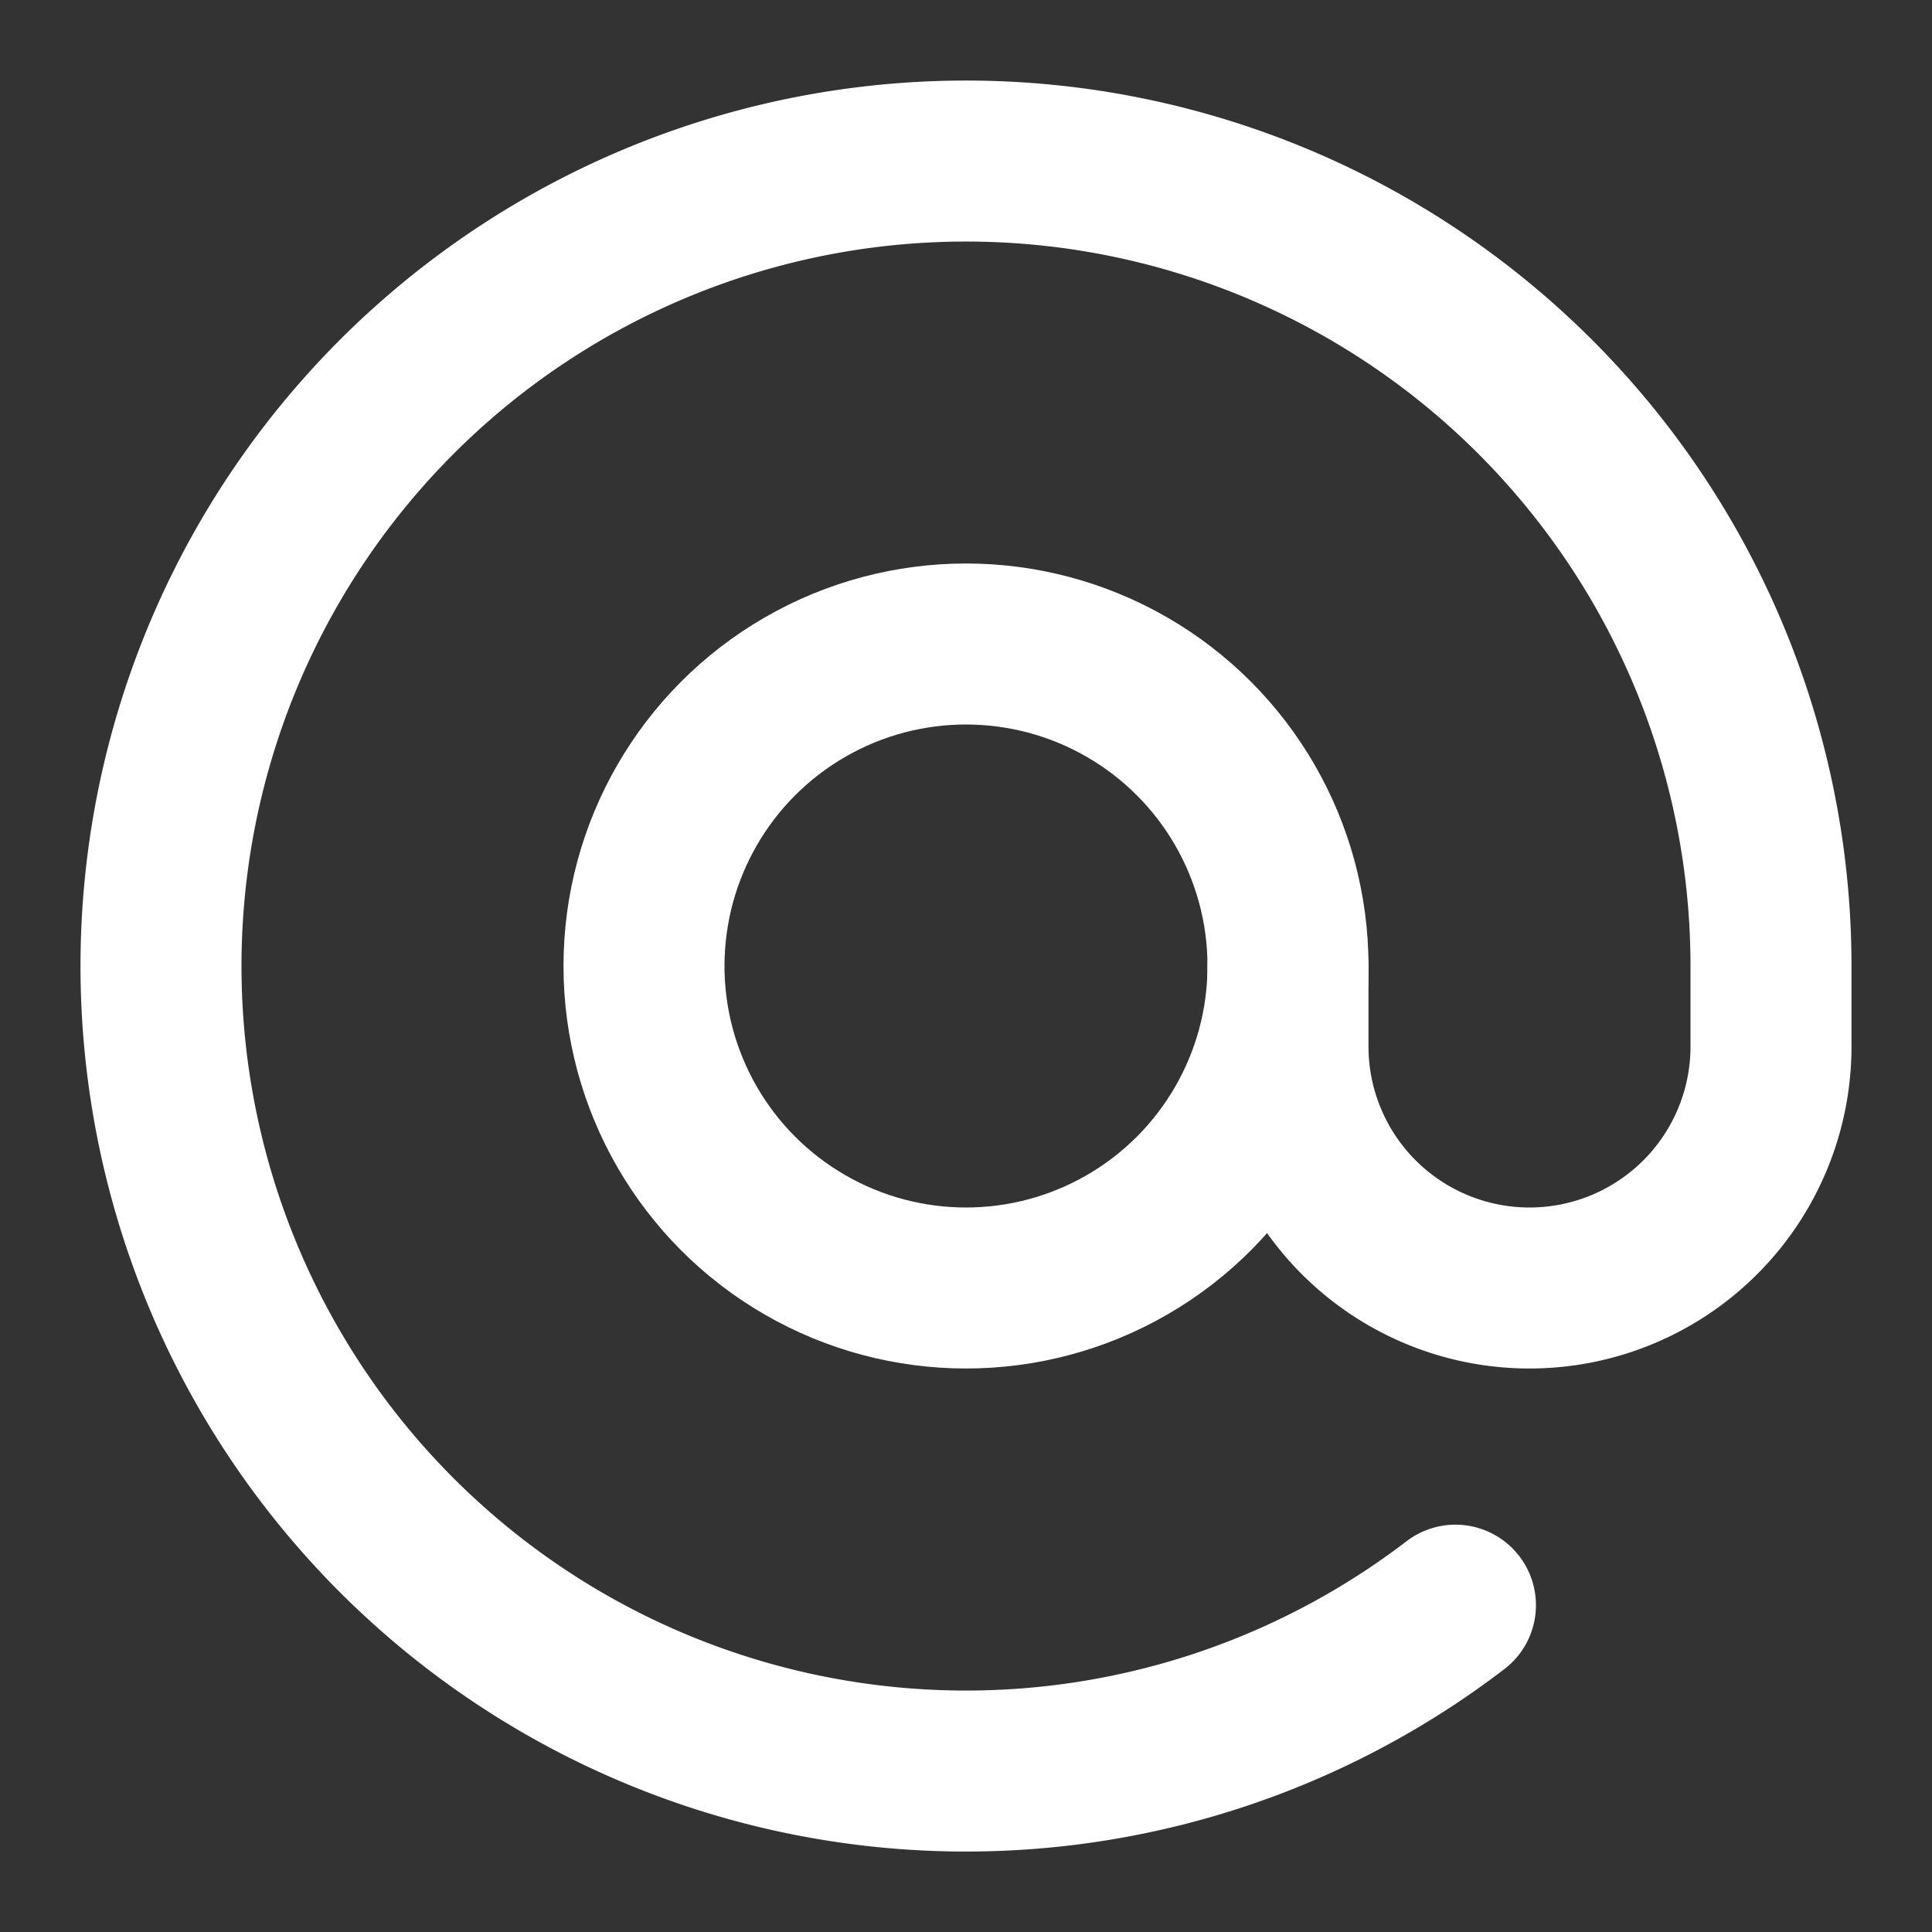
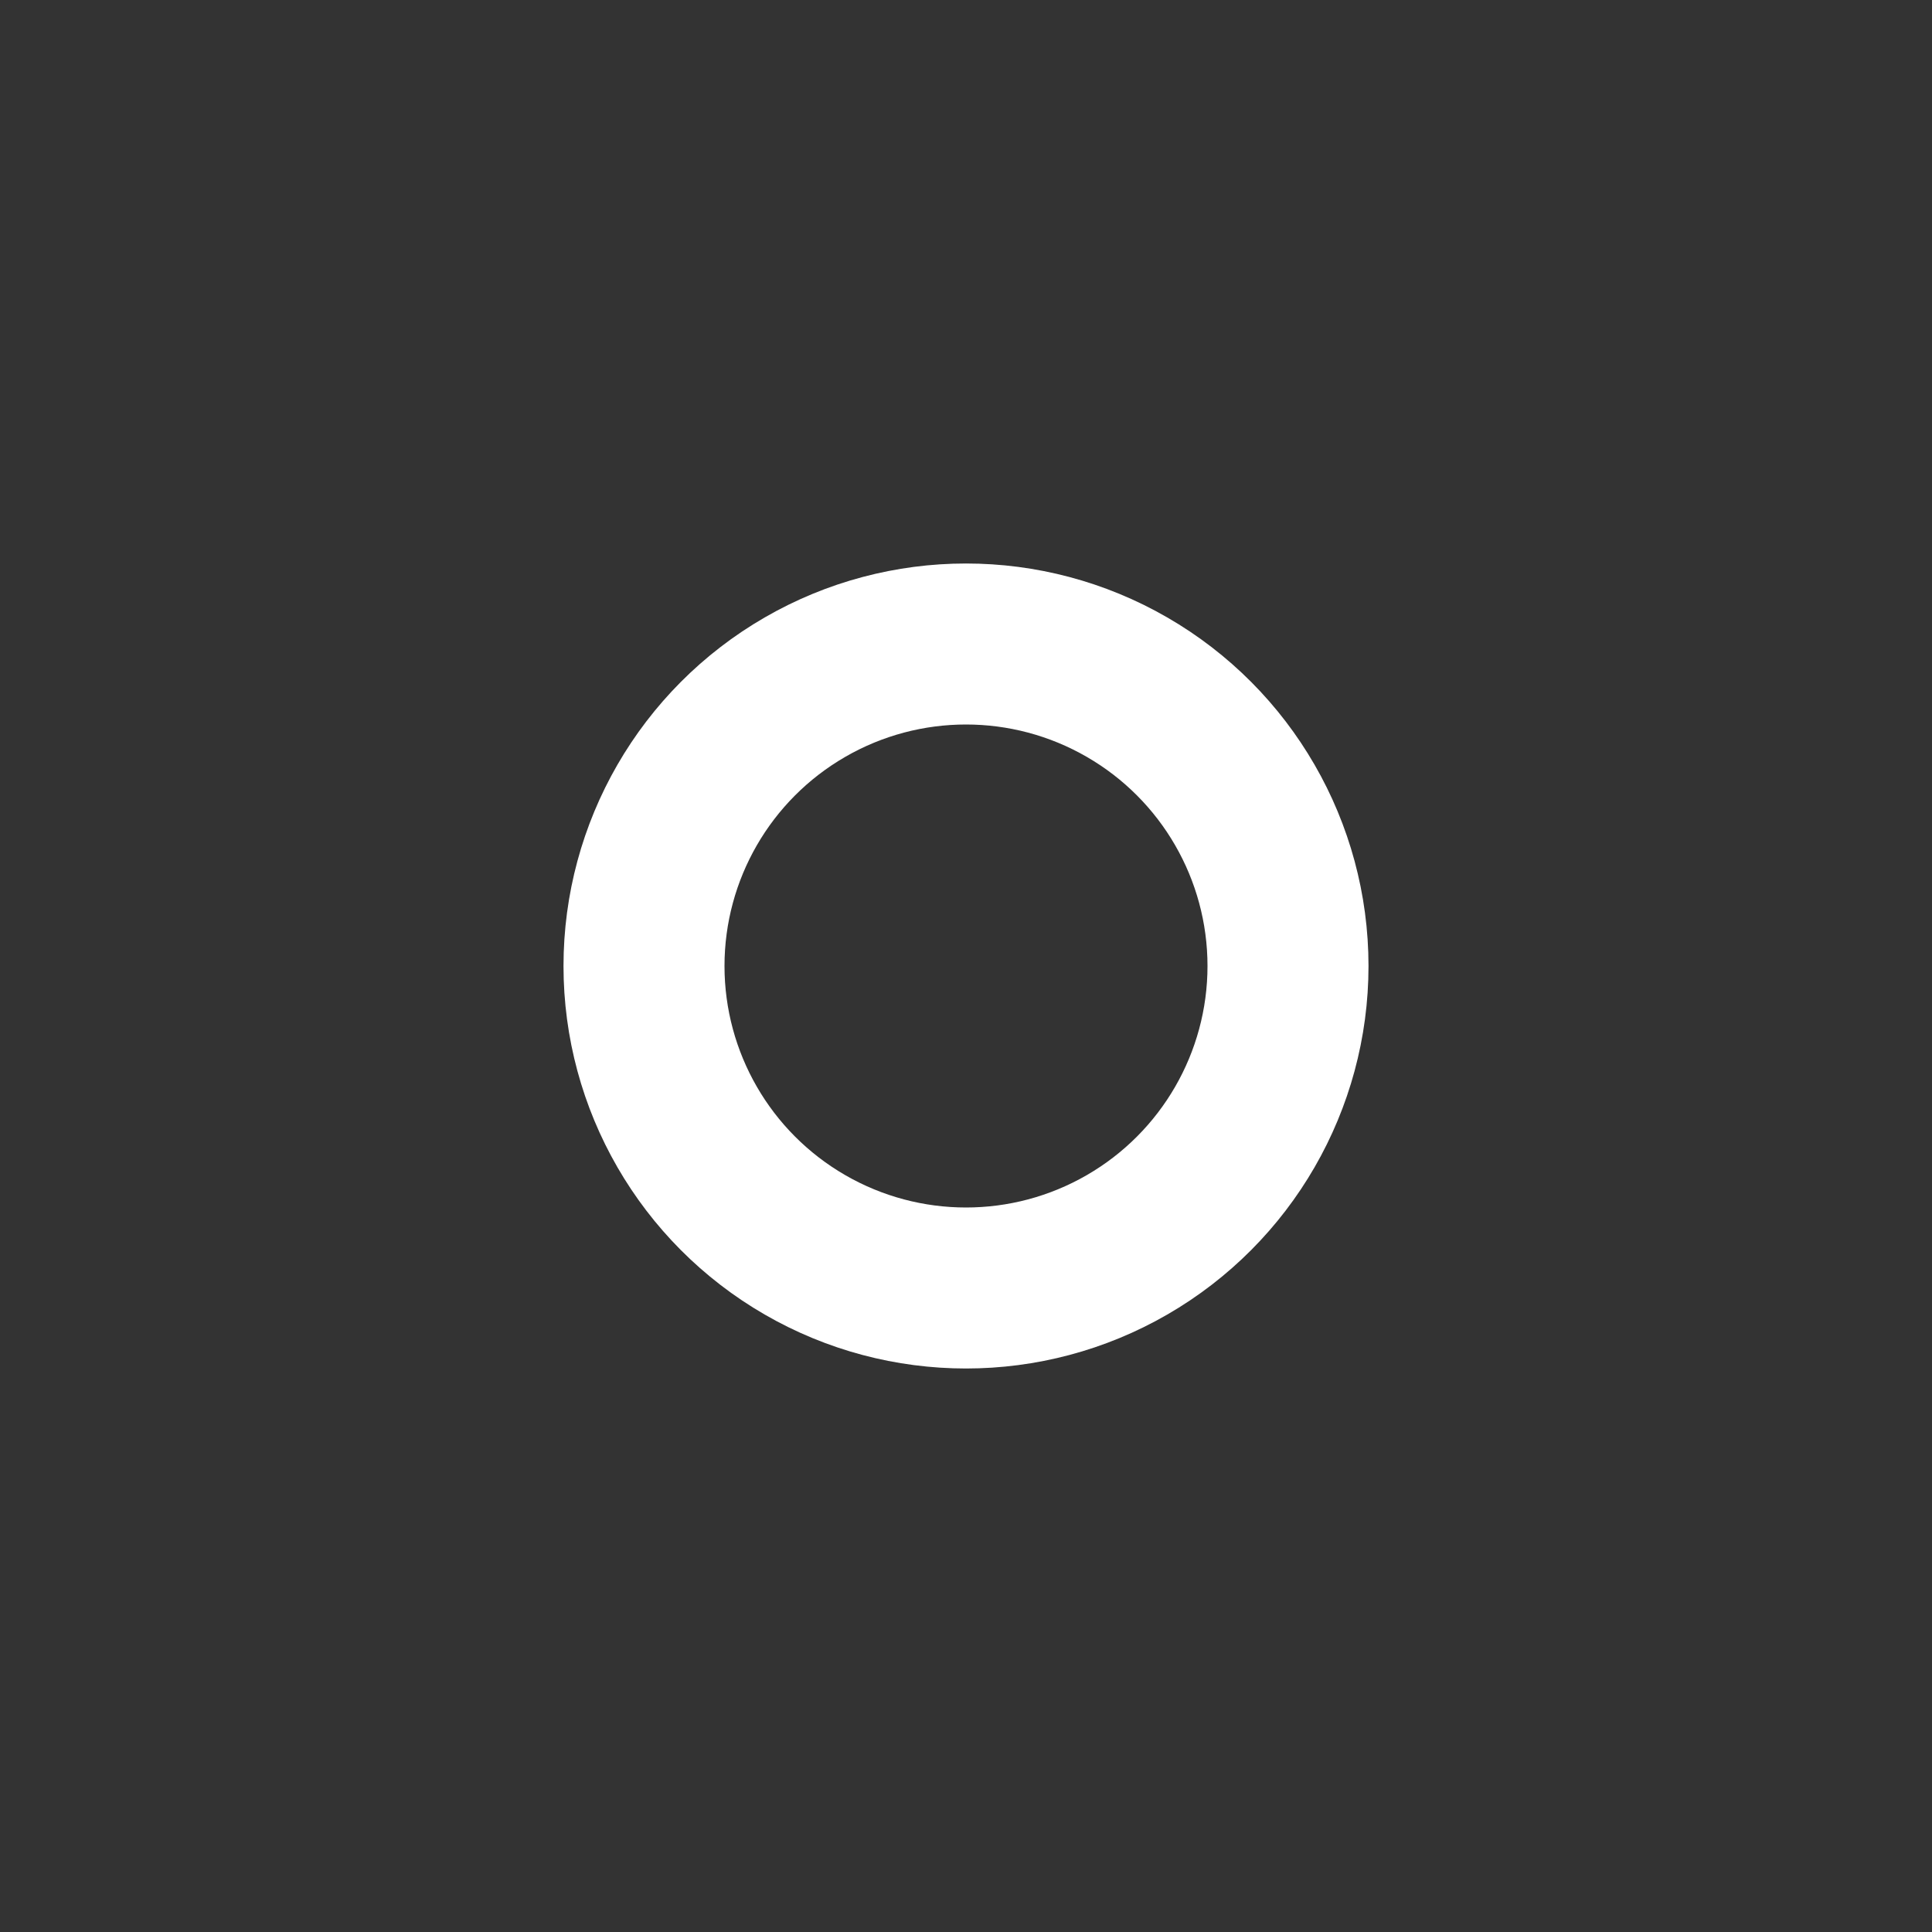
<svg xmlns="http://www.w3.org/2000/svg" fill="none" height="24" stroke="#FFFFFF" stroke-linecap="round" stroke-linejoin="round" stroke-width="2" viewBox="0 0 24 24" width="24">
  <rect x="0" y="0" width="24" height="24" fill="#333333" stroke="none" />
  <circle cx="12" cy="12" r="4" />
-   <path d="M16 12v1a3 3 0 0 0 6 0v-1a10 10 0 1 0-3.92 7.94" />
</svg>